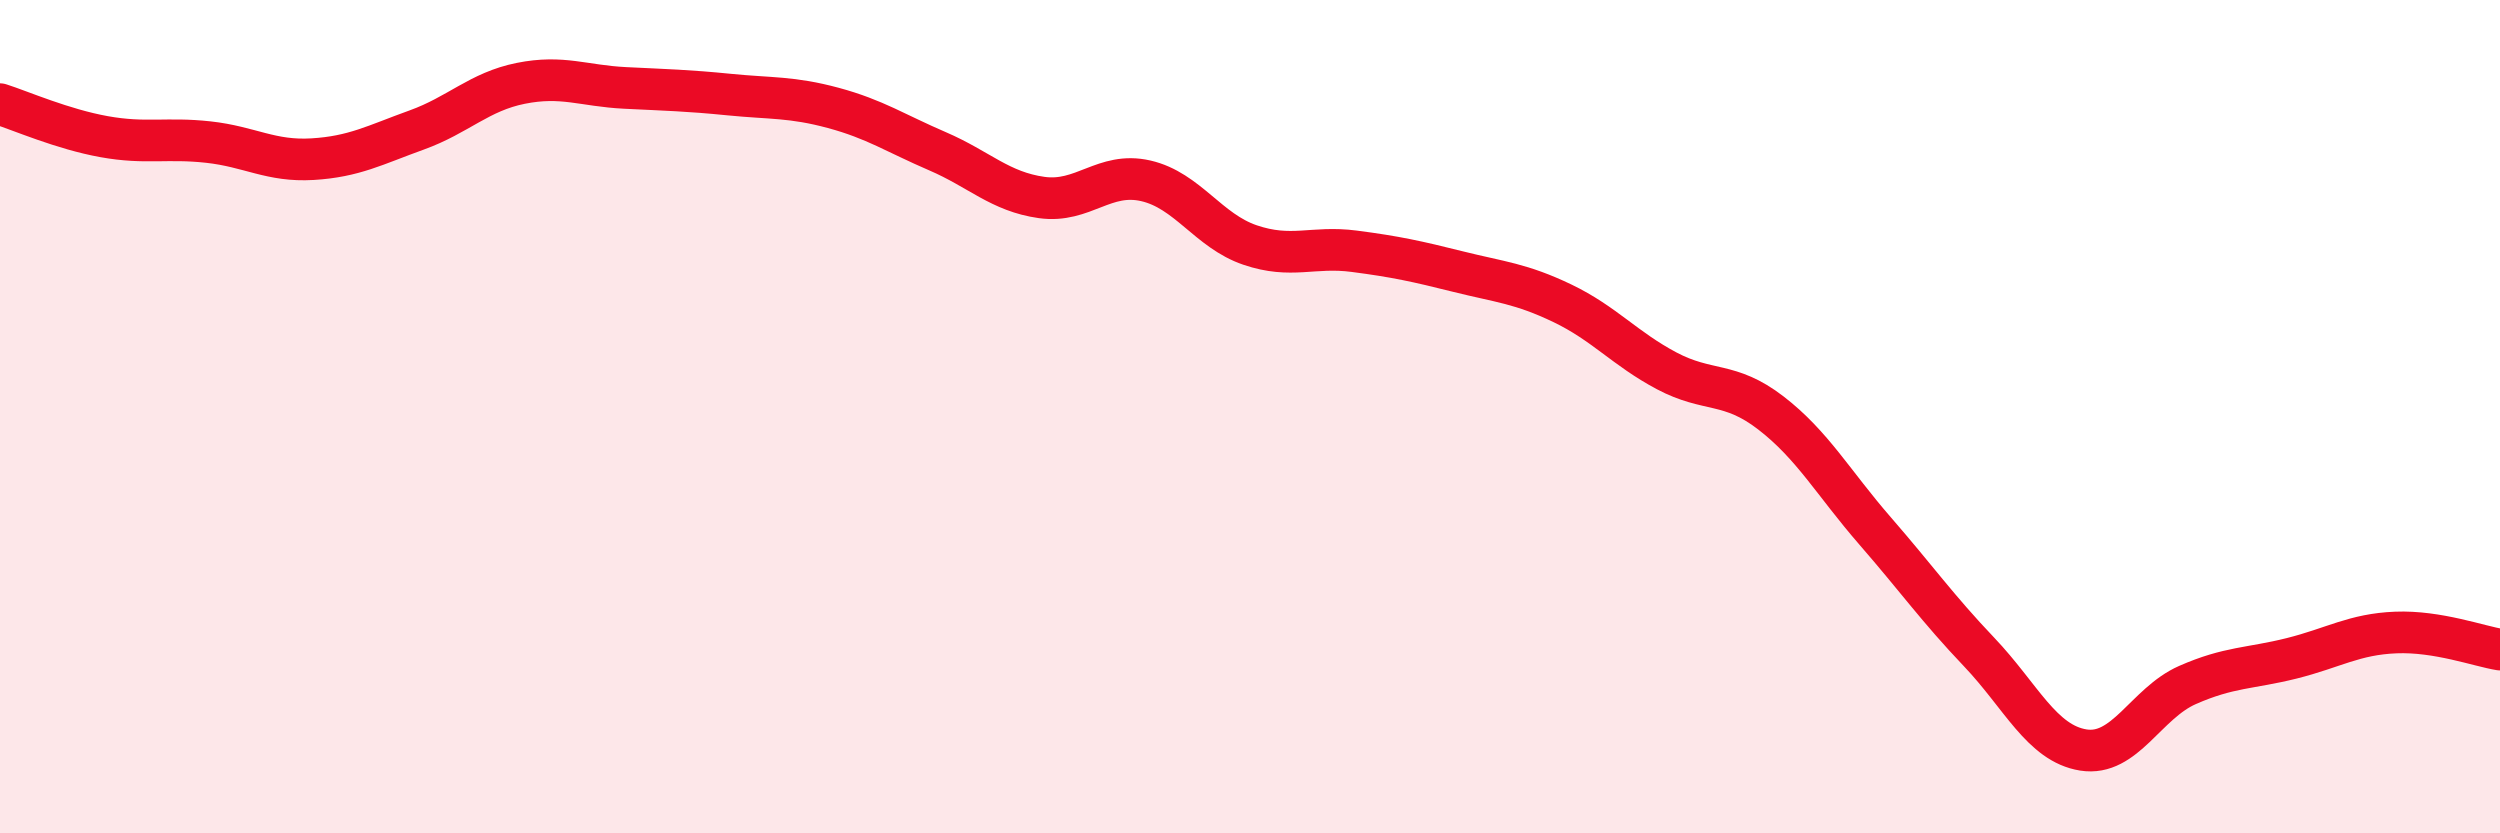
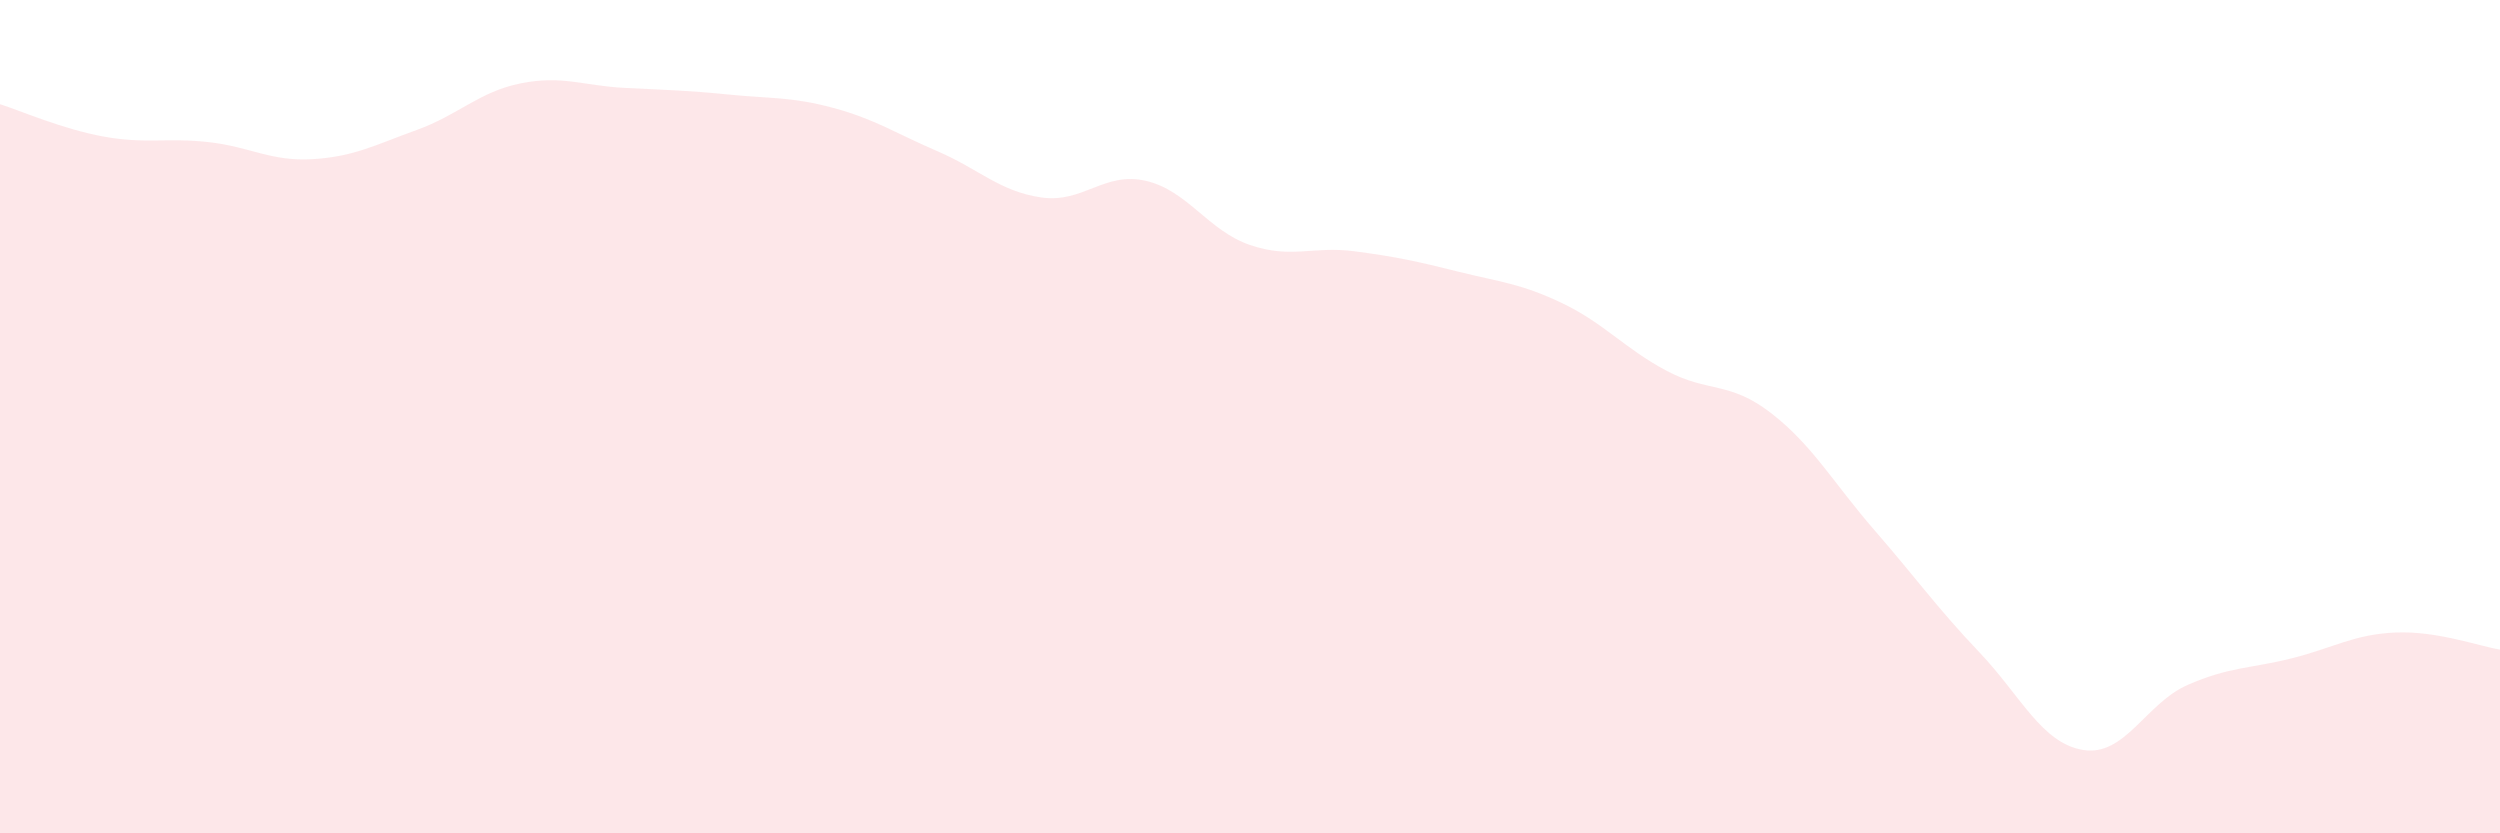
<svg xmlns="http://www.w3.org/2000/svg" width="60" height="20" viewBox="0 0 60 20">
  <path d="M 0,2.5 C 0.5,2.66 1.5,3.1 2.5,3.28 C 3.5,3.46 4,3.3 5,3.41 C 6,3.52 6.5,3.88 7.5,3.82 C 8.5,3.76 9,3.48 10,3.12 C 11,2.76 11.5,2.2 12.5,2 C 13.5,1.8 14,2.06 15,2.11 C 16,2.16 16.5,2.17 17.5,2.27 C 18.5,2.37 19,2.32 20,2.59 C 21,2.86 21.5,3.2 22.5,3.63 C 23.5,4.06 24,4.6 25,4.74 C 26,4.88 26.5,4.11 27.5,4.34 C 28.5,4.57 29,5.54 30,5.88 C 31,6.22 31.5,5.9 32.5,6.03 C 33.5,6.16 34,6.27 35,6.52 C 36,6.77 36.5,6.8 37.5,7.28 C 38.5,7.76 39,8.37 40,8.9 C 41,9.43 41.5,9.14 42.5,9.91 C 43.5,10.68 44,11.59 45,12.74 C 46,13.89 46.5,14.6 47.5,15.65 C 48.5,16.7 49,17.84 50,18 C 51,18.16 51.5,16.88 52.5,16.44 C 53.5,16 54,16.05 55,15.8 C 56,15.55 56.5,15.22 57.5,15.18 C 58.5,15.14 59.5,15.51 60,15.59L60 20L0 20Z" fill="#EB0A25" opacity="0.1" stroke-linecap="round" stroke-linejoin="round" />
-   <path d="M 0,2.5 C 0.5,2.66 1.5,3.1 2.5,3.28 C 3.5,3.46 4,3.3 5,3.41 C 6,3.52 6.5,3.88 7.5,3.82 C 8.5,3.76 9,3.48 10,3.12 C 11,2.76 11.5,2.2 12.5,2 C 13.5,1.8 14,2.06 15,2.11 C 16,2.16 16.5,2.17 17.5,2.27 C 18.5,2.37 19,2.32 20,2.59 C 21,2.86 21.5,3.2 22.5,3.63 C 23.5,4.06 24,4.6 25,4.74 C 26,4.88 26.5,4.11 27.5,4.34 C 28.5,4.57 29,5.54 30,5.88 C 31,6.22 31.5,5.9 32.5,6.03 C 33.5,6.16 34,6.27 35,6.52 C 36,6.77 36.5,6.8 37.5,7.28 C 38.5,7.76 39,8.37 40,8.9 C 41,9.43 41.5,9.14 42.5,9.91 C 43.5,10.68 44,11.59 45,12.74 C 46,13.89 46.5,14.6 47.5,15.65 C 48.5,16.7 49,17.84 50,18 C 51,18.16 51.5,16.88 52.5,16.44 C 53.5,16 54,16.05 55,15.8 C 56,15.55 56.5,15.22 57.5,15.18 C 58.5,15.14 59.5,15.51 60,15.59" stroke="#EB0A25" stroke-width="1" fill="none" stroke-linecap="round" stroke-linejoin="round" />
</svg>